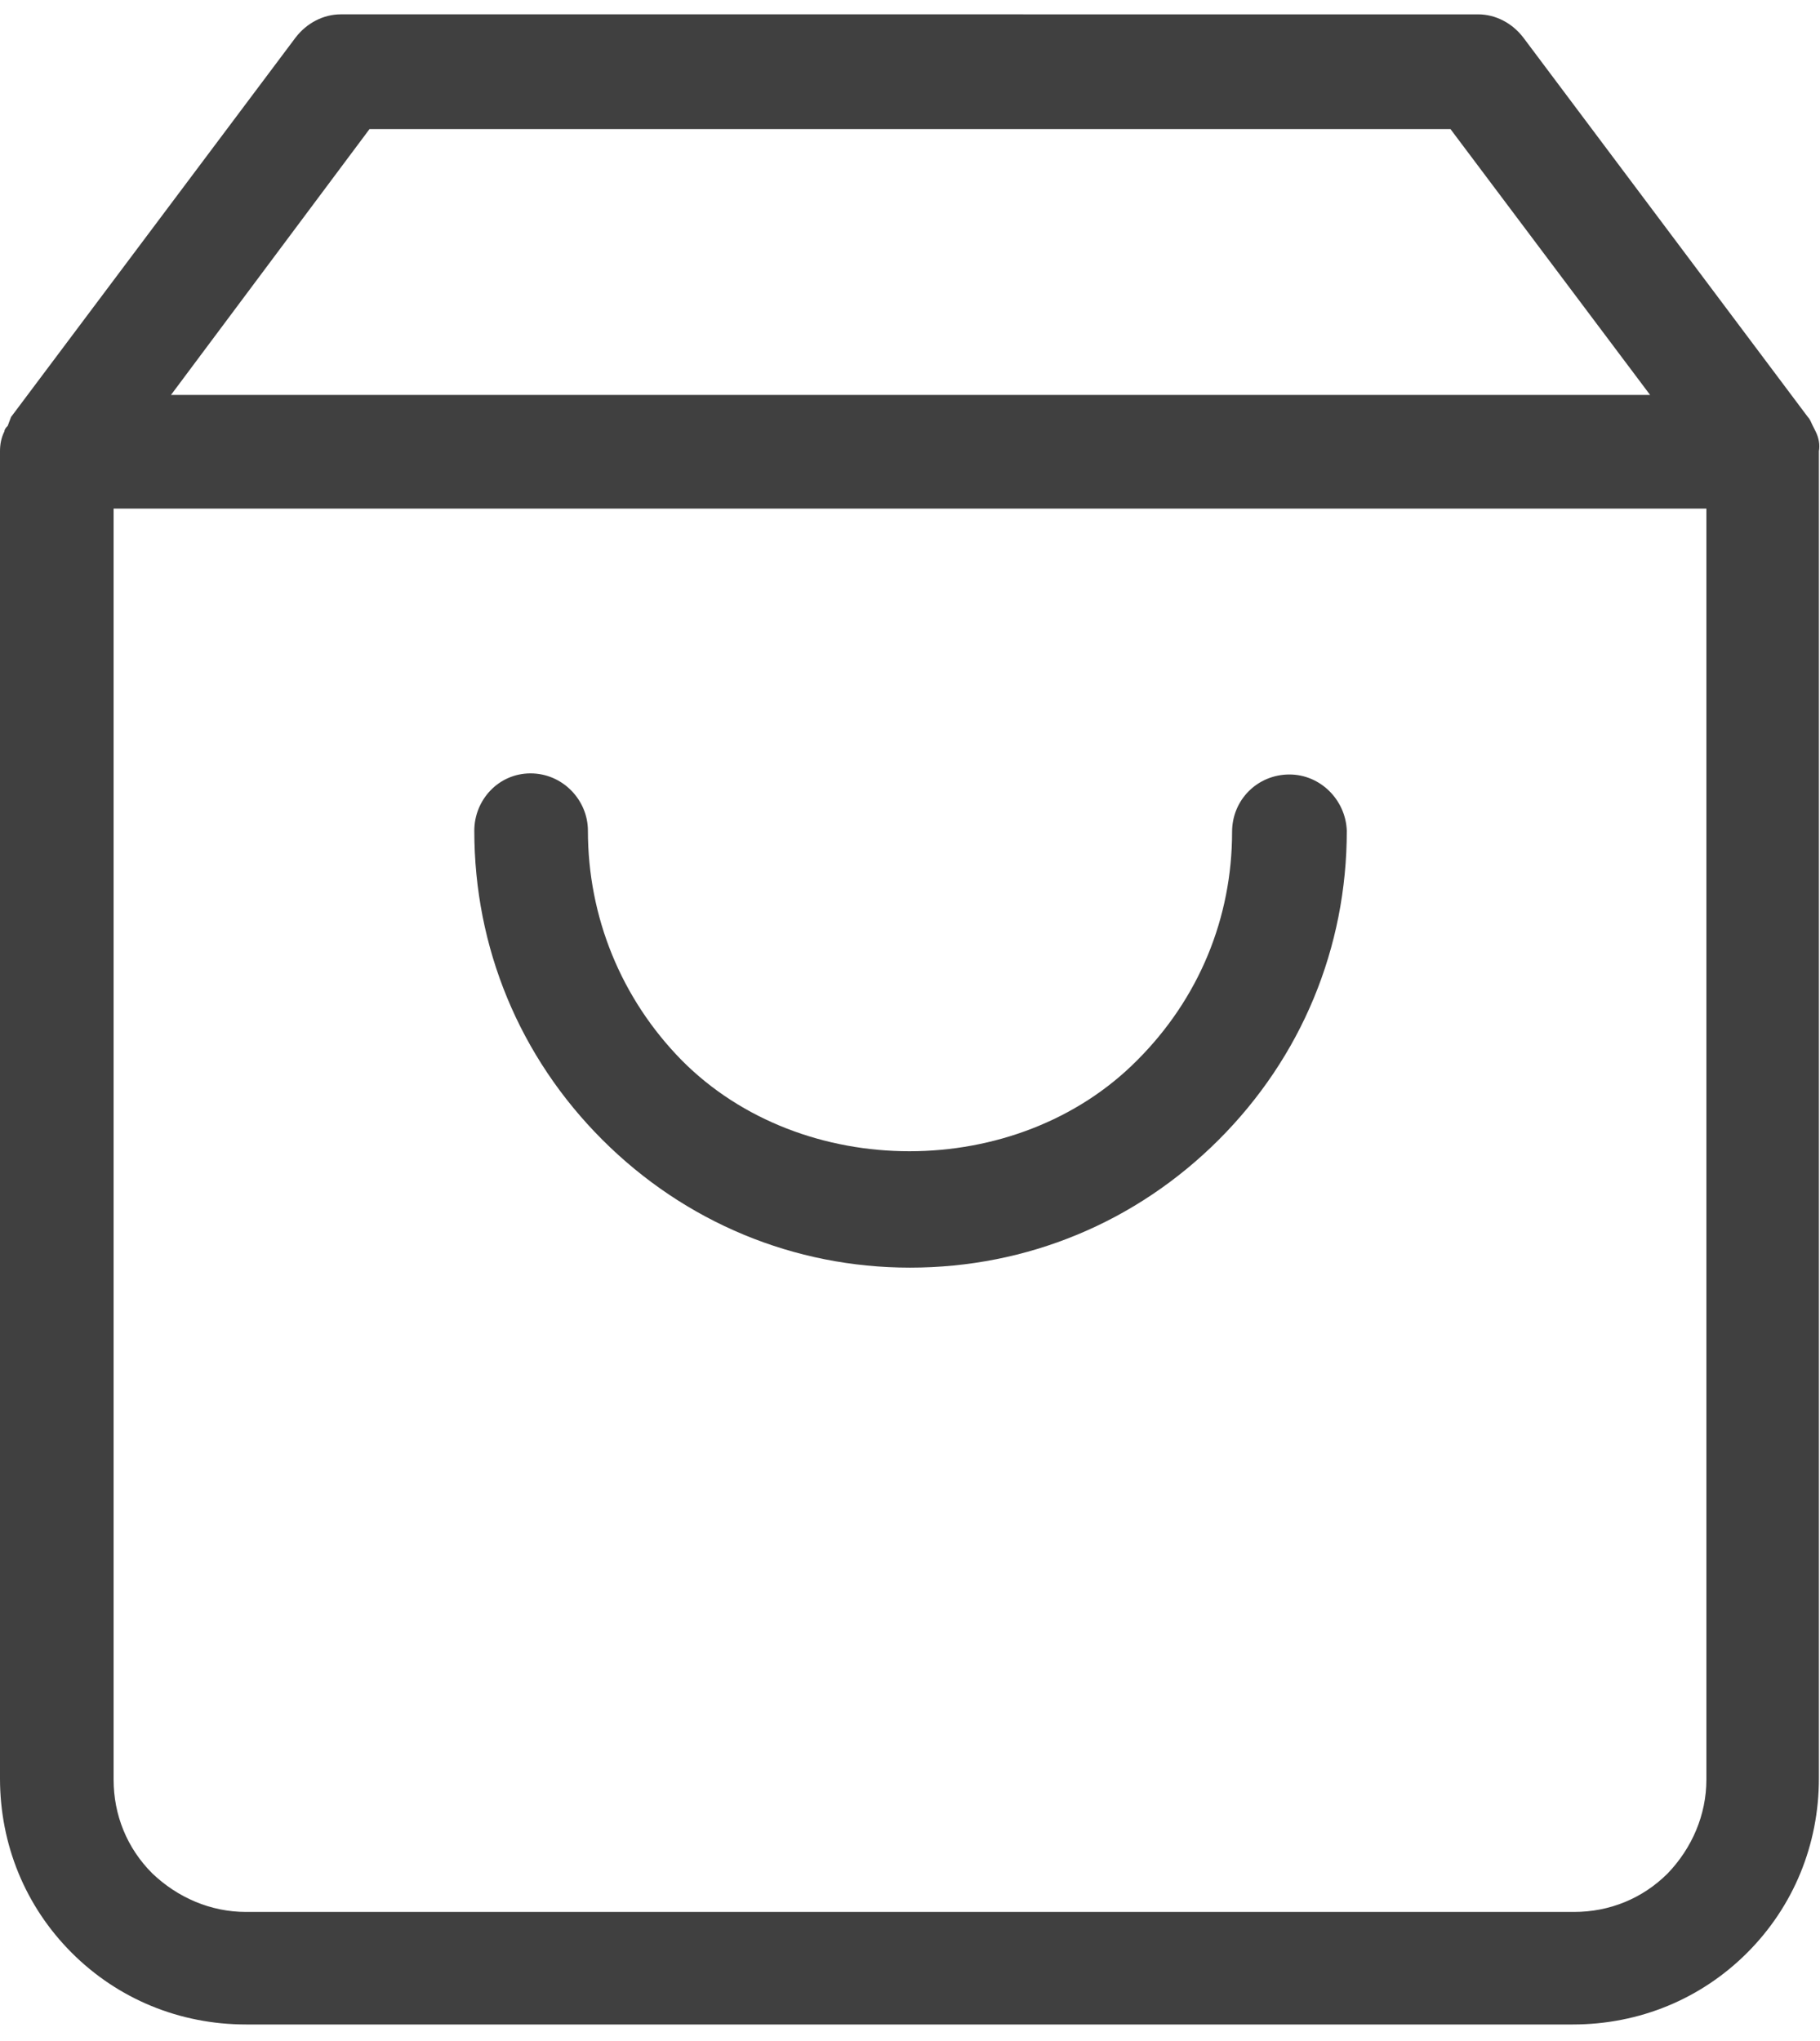
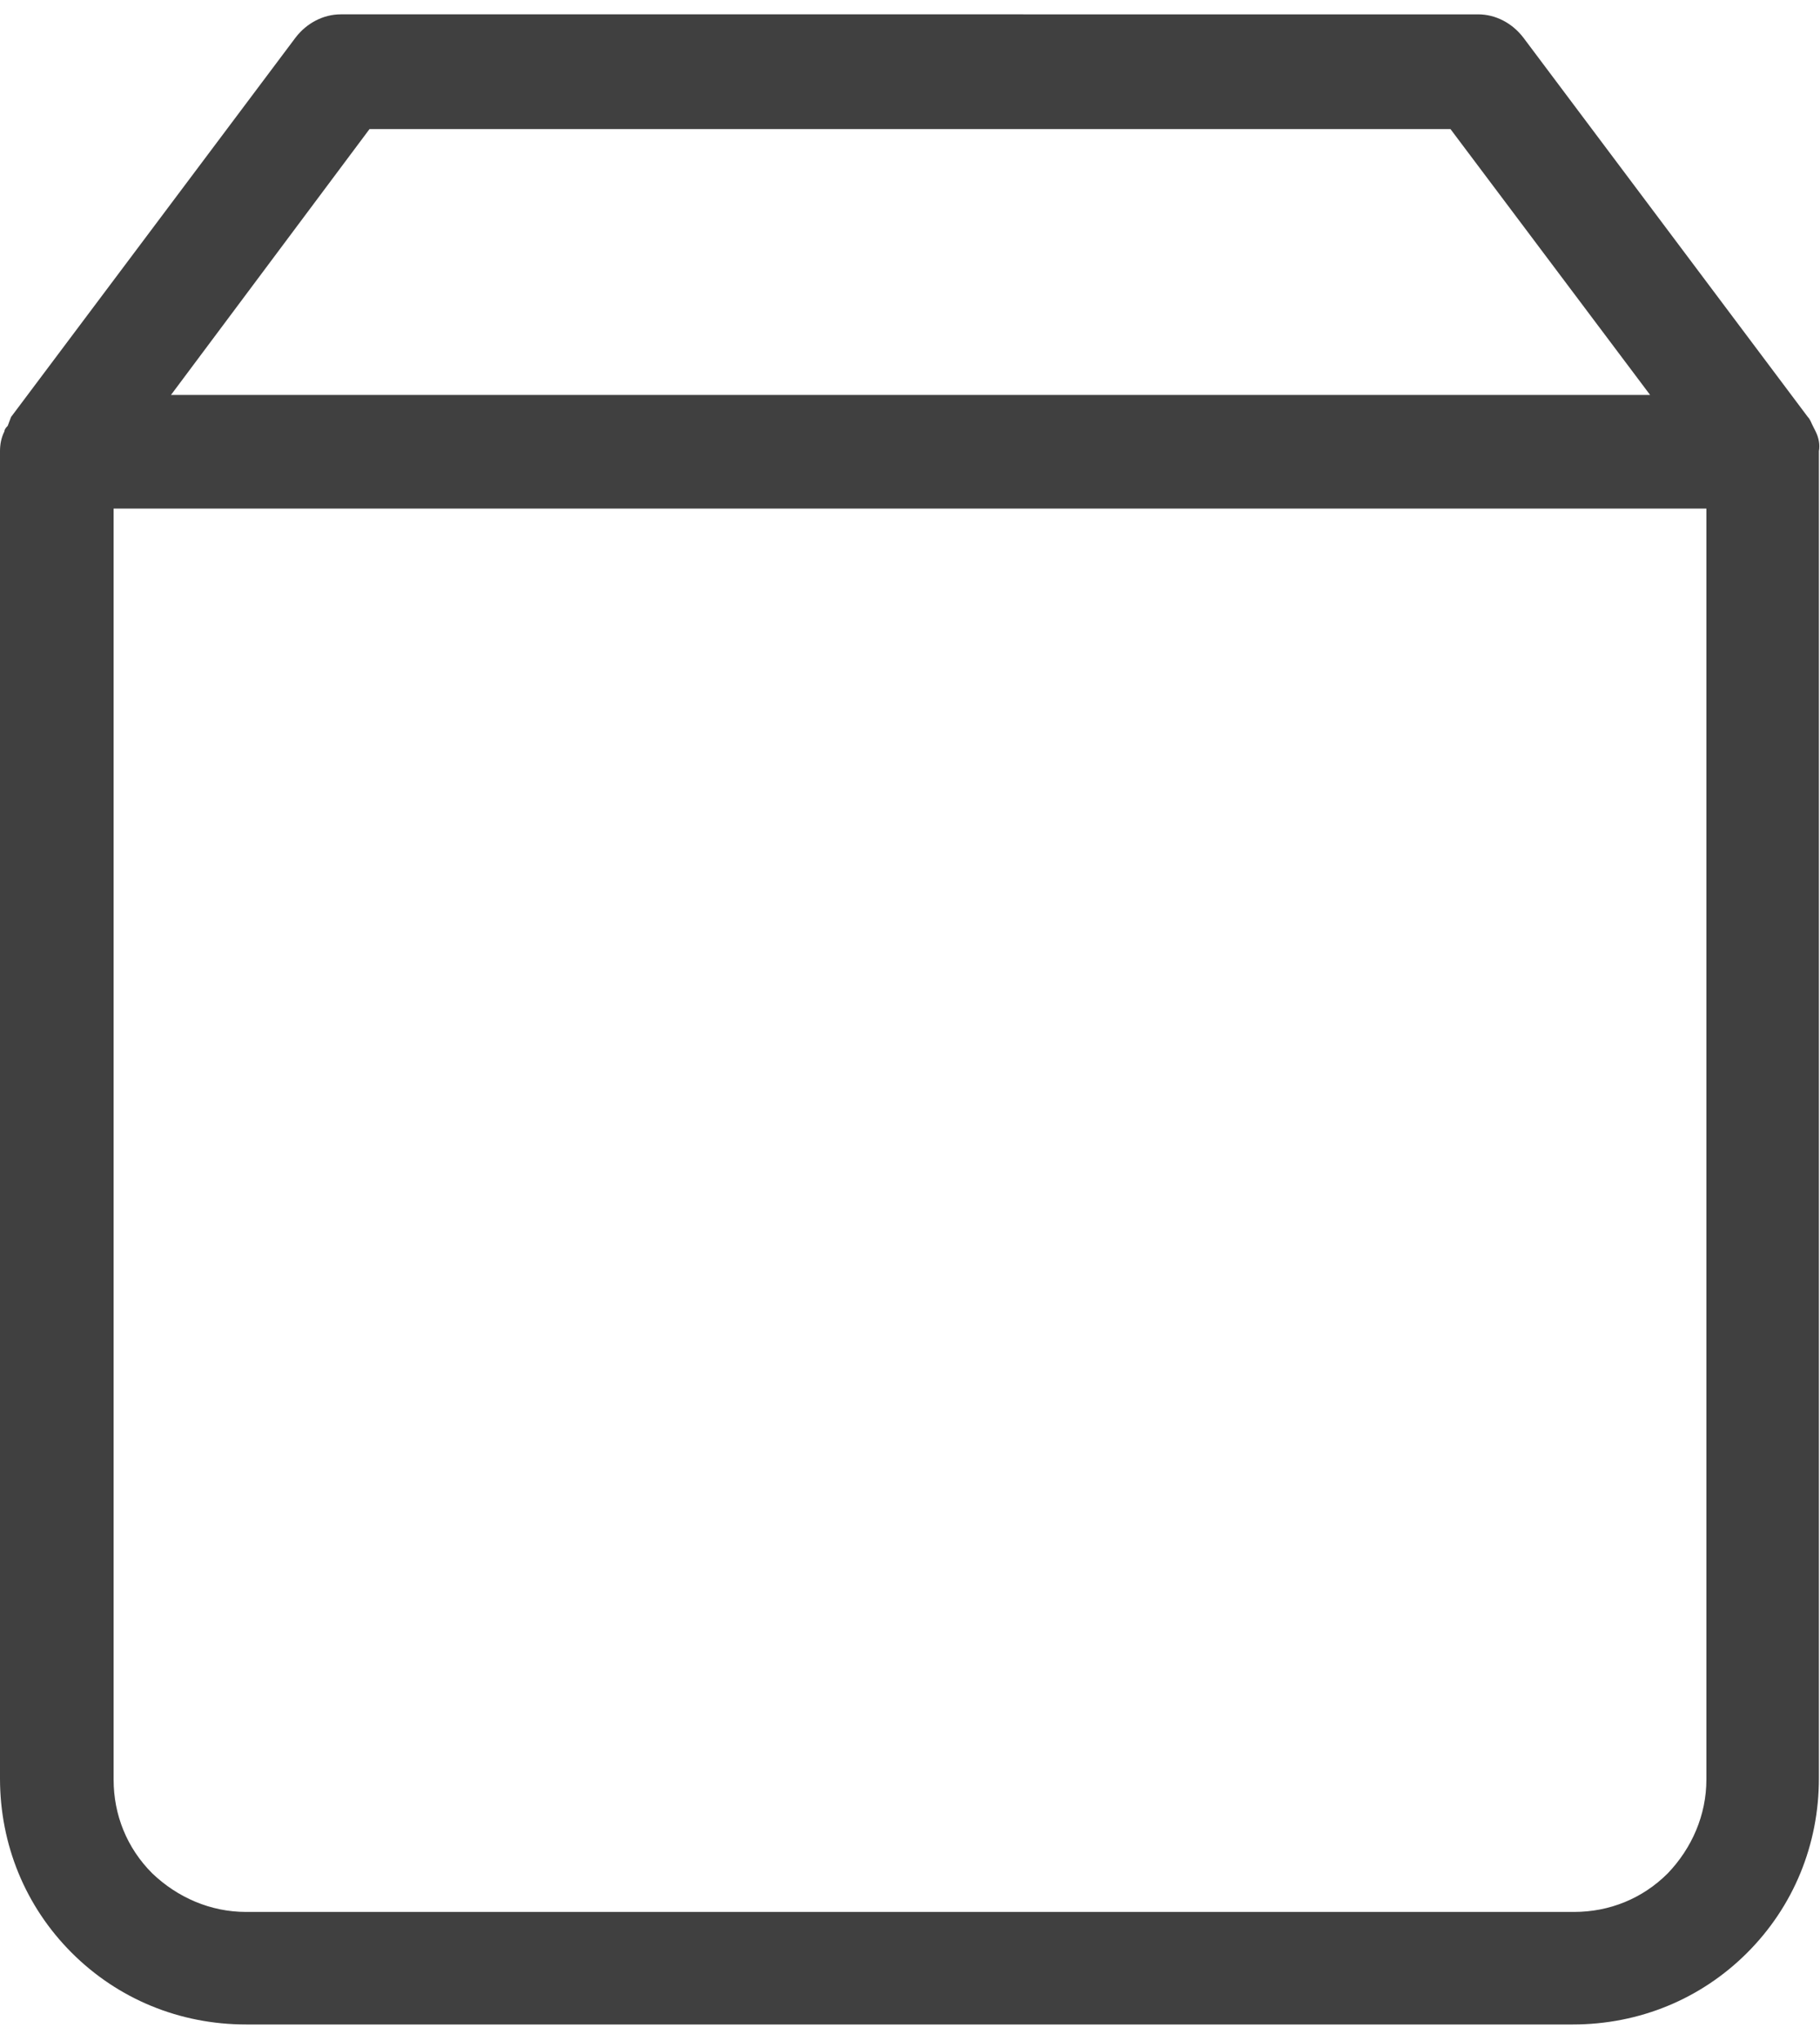
<svg xmlns="http://www.w3.org/2000/svg" version="1.1" id="Layer_1" x="0px" y="0px" viewBox="0 0 16.5 18.5" style="enable-background:new 0 0 16.5 18.5;" xml:space="preserve">
  <style type="text/css">
	.st0{opacity:0.75;}
</style>
  <g>
    <path class="st0" d="M16.46,3.91c-0.01-0.02-0.02-0.04-0.03-0.06c-0.01-0.02-0.02-0.05-0.04-0.07l-2.58-3.44   c-0.1-0.13-0.25-0.21-0.41-0.21H3.09c-0.16,0-0.31,0.08-0.41,0.21L0.1,3.78C0.09,3.81,0.08,3.83,0.07,3.86   C0.06,3.87,0.04,3.89,0.04,3.91C0.01,3.97,0,4.03,0,4.09v12.03c0,0.6,0.23,1.16,0.65,1.58c0.42,0.42,0.98,0.65,1.58,0.65h12.03   c0.6,0,1.16-0.23,1.58-0.65c0.42-0.42,0.65-0.98,0.65-1.58V4.09C16.5,4.03,16.49,3.97,16.46,3.91z M3.35,1.17h9.8l1.81,2.41H1.55   L3.35,1.17z M15.12,16.98c-0.23,0.23-0.53,0.35-0.85,0.35H2.23c-0.32,0-0.62-0.13-0.85-0.35c-0.23-0.23-0.35-0.53-0.35-0.85V4.61   h14.44v11.52C15.47,16.45,15.34,16.75,15.12,16.98z" />
-     <path class="st0" d="M11.69,7.02c-0.29,0-0.52,0.23-0.52,0.52c0,0.78-0.3,1.51-0.86,2.07c-1.09,1.1-3.04,1.1-4.13,0   C5.63,9.05,5.33,8.31,5.33,7.53c0-0.28-0.23-0.52-0.52-0.52S4.3,7.25,4.3,7.53c0,1.06,0.41,2.05,1.16,2.8   c0.75,0.75,1.74,1.16,2.79,1.16c1.06,0,2.05-0.41,2.8-1.16c0.75-0.75,1.16-1.74,1.16-2.8C12.2,7.25,11.97,7.02,11.69,7.02z" />
  </g>
</svg>